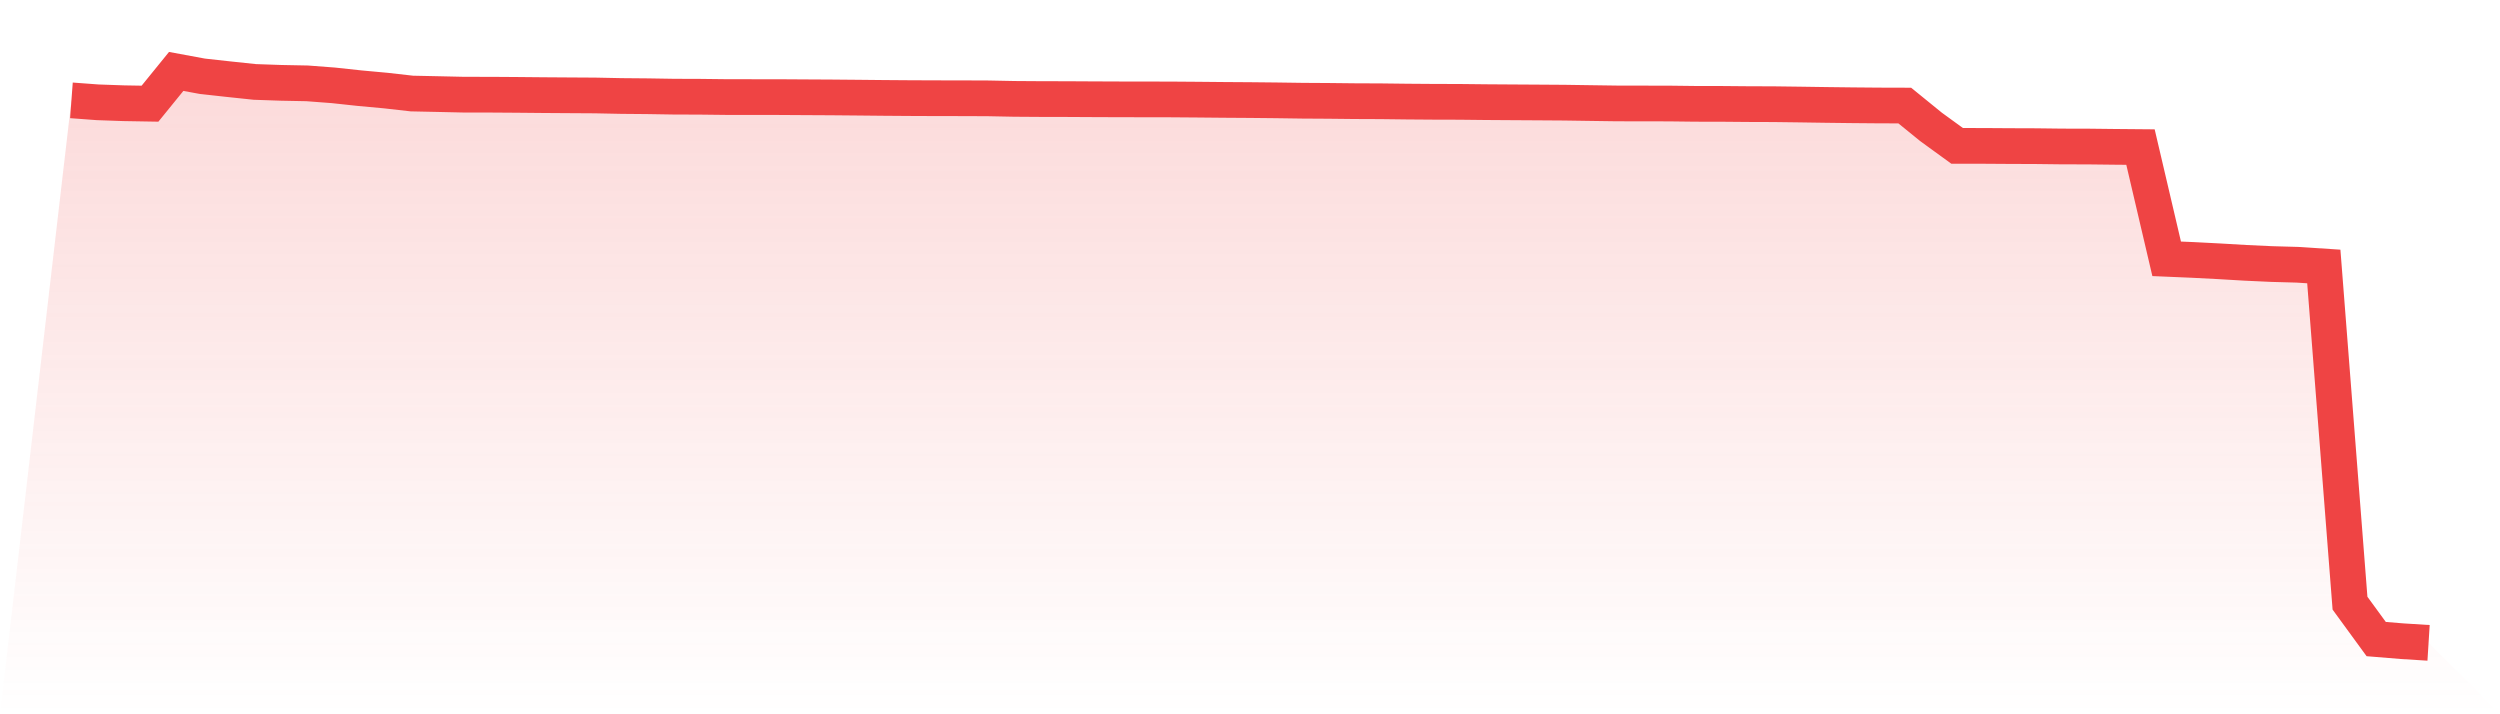
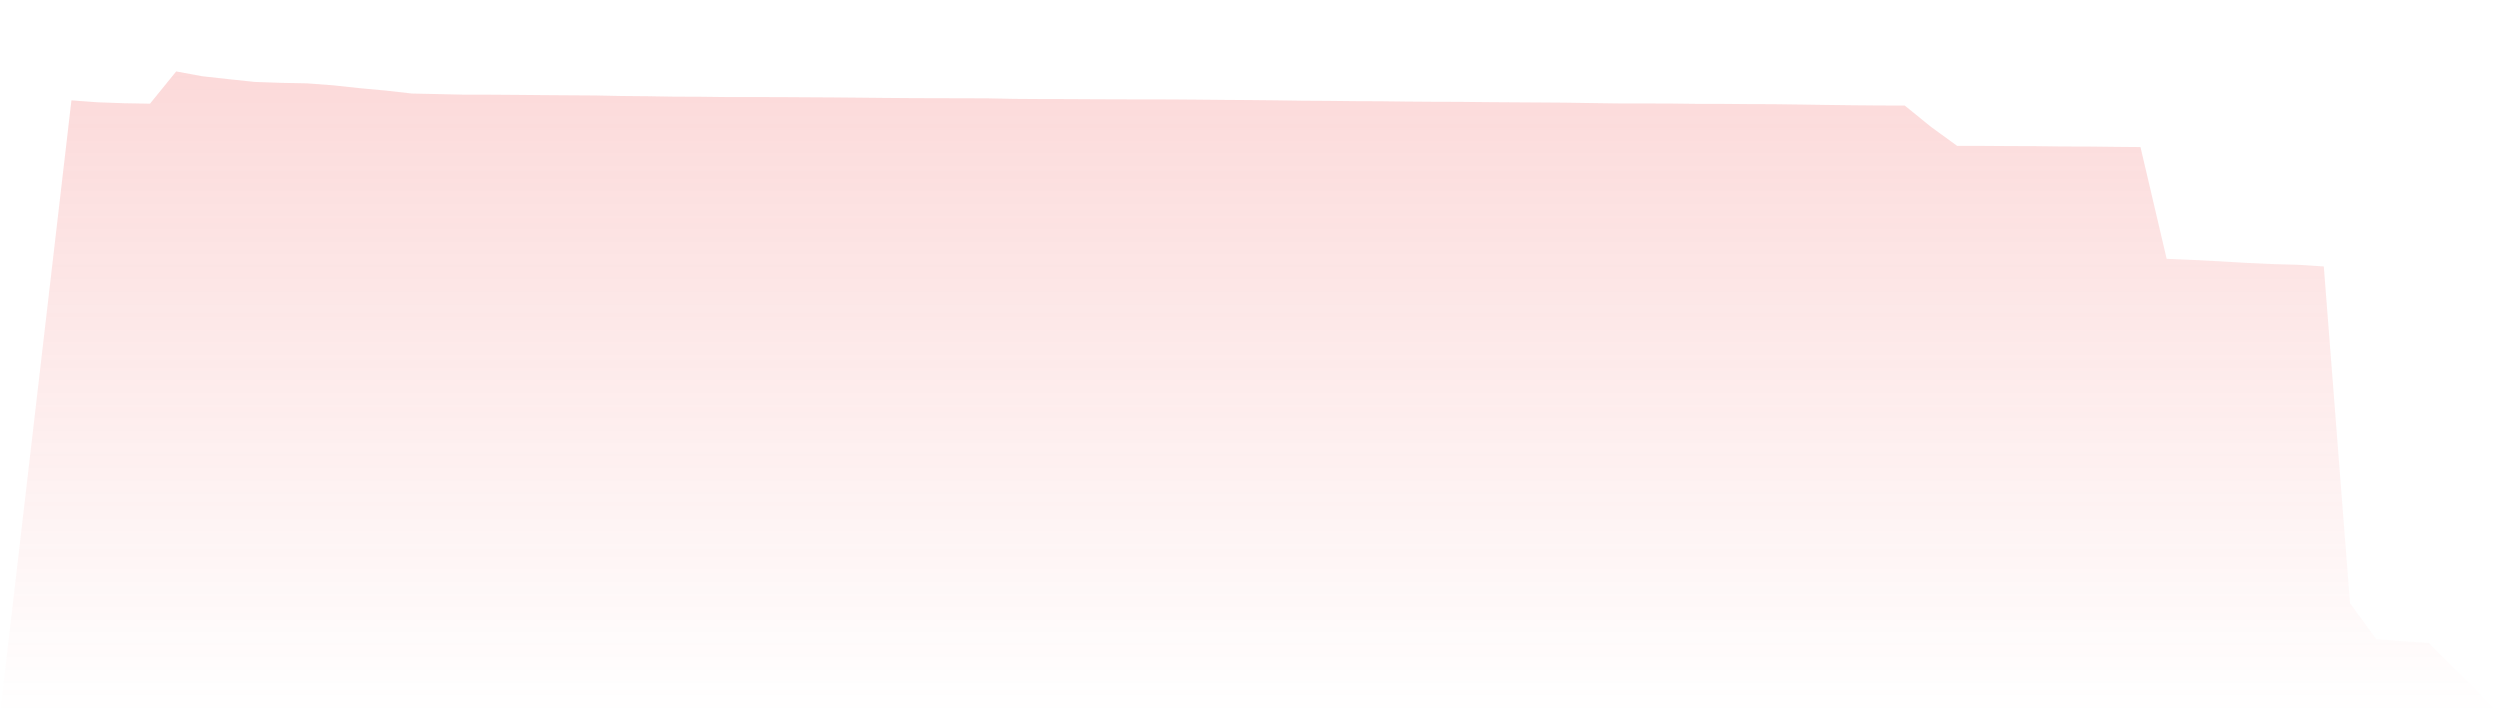
<svg xmlns="http://www.w3.org/2000/svg" viewBox="0 0 140 40">
  <defs>
    <linearGradient id="gradient" x1="0" x2="0" y1="0" y2="1">
      <stop offset="0%" stop-color="#ef4444" stop-opacity="0.2" />
      <stop offset="100%" stop-color="#ef4444" stop-opacity="0" />
    </linearGradient>
  </defs>
  <path d="M4,5.62 L4,5.62 L5.467,5.729 L6.933,5.781 L8.4,5.806 L9.867,4 L11.333,4.271 L12.8,4.433 L14.267,4.588 L15.733,4.639 L17.2,4.668 L18.667,4.779 L20.133,4.937 L21.6,5.072 L23.067,5.238 L24.533,5.269 L26,5.302 L27.467,5.303 L28.933,5.313 L30.4,5.327 L31.867,5.337 L33.333,5.346 L34.8,5.376 L36.267,5.389 L37.733,5.413 L39.2,5.418 L40.667,5.435 L42.133,5.437 L43.6,5.438 L45.067,5.447 L46.533,5.455 L48,5.468 L49.467,5.483 L50.933,5.494 L52.4,5.5 L53.867,5.502 L55.333,5.508 L56.8,5.537 L58.267,5.547 L59.733,5.55 L61.2,5.558 L62.667,5.564 L64.133,5.566 L65.6,5.569 L67.067,5.58 L68.533,5.594 L70,5.604 L71.467,5.619 L72.933,5.64 L74.4,5.649 L75.867,5.665 L77.333,5.671 L78.8,5.689 L80.267,5.7 L81.733,5.704 L83.2,5.72 L84.667,5.73 L86.133,5.739 L87.6,5.749 L89.067,5.771 L90.533,5.792 L92,5.795 L93.467,5.797 L94.933,5.815 L96.4,5.817 L97.867,5.83 L99.333,5.835 L100.8,5.854 L102.267,5.876 L103.733,5.894 L105.2,5.907 L106.667,5.911 L108.133,7.103 L109.6,8.169 L111.067,8.17 L112.533,8.18 L114,8.185 L115.467,8.203 L116.933,8.206 L118.4,8.223 L119.867,8.236 L121.333,14.494 L122.8,14.556 L124.267,14.632 L125.733,14.718 L127.2,14.786 L128.667,14.827 L130.133,14.923 L131.6,33.777 L133.067,35.788 L134.533,35.908 L136,36 L140,40 L0,40 z" fill="url(#gradient)" />
-   <path d="M4,5.62 L4,5.62 L5.467,5.729 L6.933,5.781 L8.4,5.806 L9.867,4 L11.333,4.271 L12.8,4.433 L14.267,4.588 L15.733,4.639 L17.2,4.668 L18.667,4.779 L20.133,4.937 L21.6,5.072 L23.067,5.238 L24.533,5.269 L26,5.302 L27.467,5.303 L28.933,5.313 L30.4,5.327 L31.867,5.337 L33.333,5.346 L34.8,5.376 L36.267,5.389 L37.733,5.413 L39.2,5.418 L40.667,5.435 L42.133,5.437 L43.6,5.438 L45.067,5.447 L46.533,5.455 L48,5.468 L49.467,5.483 L50.933,5.494 L52.4,5.5 L53.867,5.502 L55.333,5.508 L56.8,5.537 L58.267,5.547 L59.733,5.55 L61.2,5.558 L62.667,5.564 L64.133,5.566 L65.6,5.569 L67.067,5.58 L68.533,5.594 L70,5.604 L71.467,5.619 L72.933,5.64 L74.4,5.649 L75.867,5.665 L77.333,5.671 L78.8,5.689 L80.267,5.7 L81.733,5.704 L83.2,5.72 L84.667,5.73 L86.133,5.739 L87.6,5.749 L89.067,5.771 L90.533,5.792 L92,5.795 L93.467,5.797 L94.933,5.815 L96.4,5.817 L97.867,5.83 L99.333,5.835 L100.8,5.854 L102.267,5.876 L103.733,5.894 L105.2,5.907 L106.667,5.911 L108.133,7.103 L109.6,8.169 L111.067,8.17 L112.533,8.18 L114,8.185 L115.467,8.203 L116.933,8.206 L118.4,8.223 L119.867,8.236 L121.333,14.494 L122.8,14.556 L124.267,14.632 L125.733,14.718 L127.2,14.786 L128.667,14.827 L130.133,14.923 L131.6,33.777 L133.067,35.788 L134.533,35.908 L136,36" fill="none" stroke="#ef4444" stroke-width="2" />
</svg>